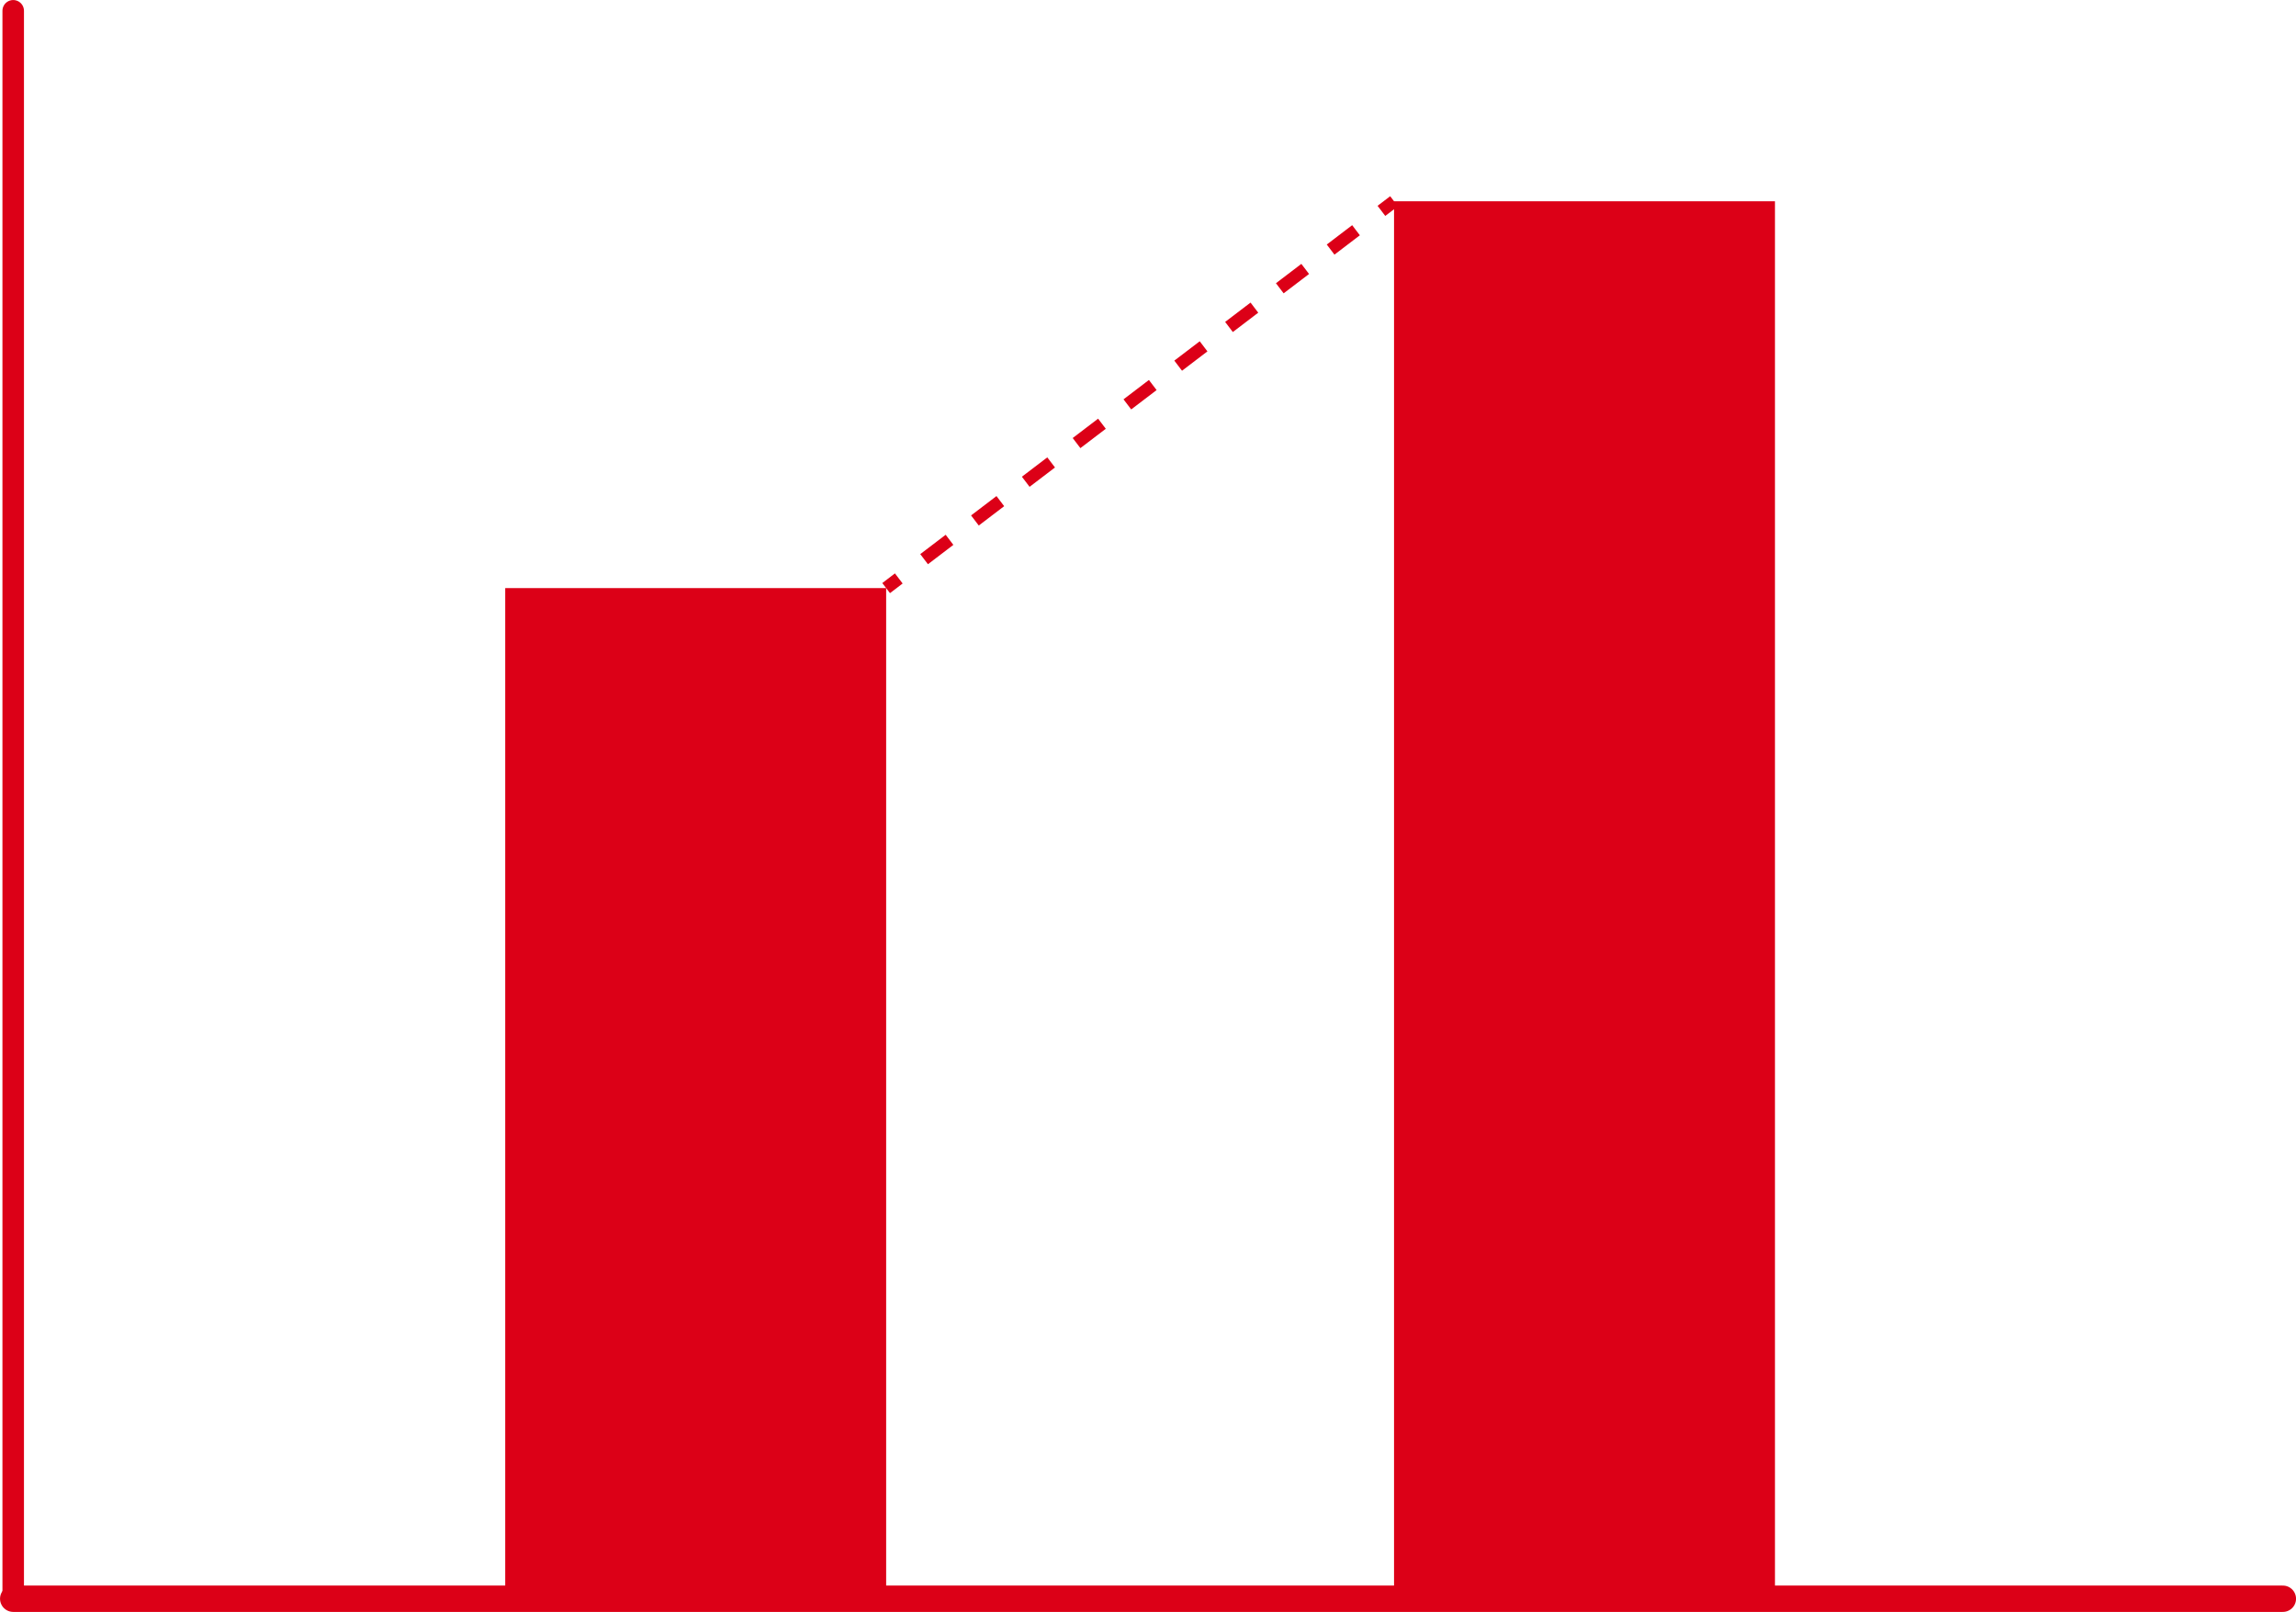
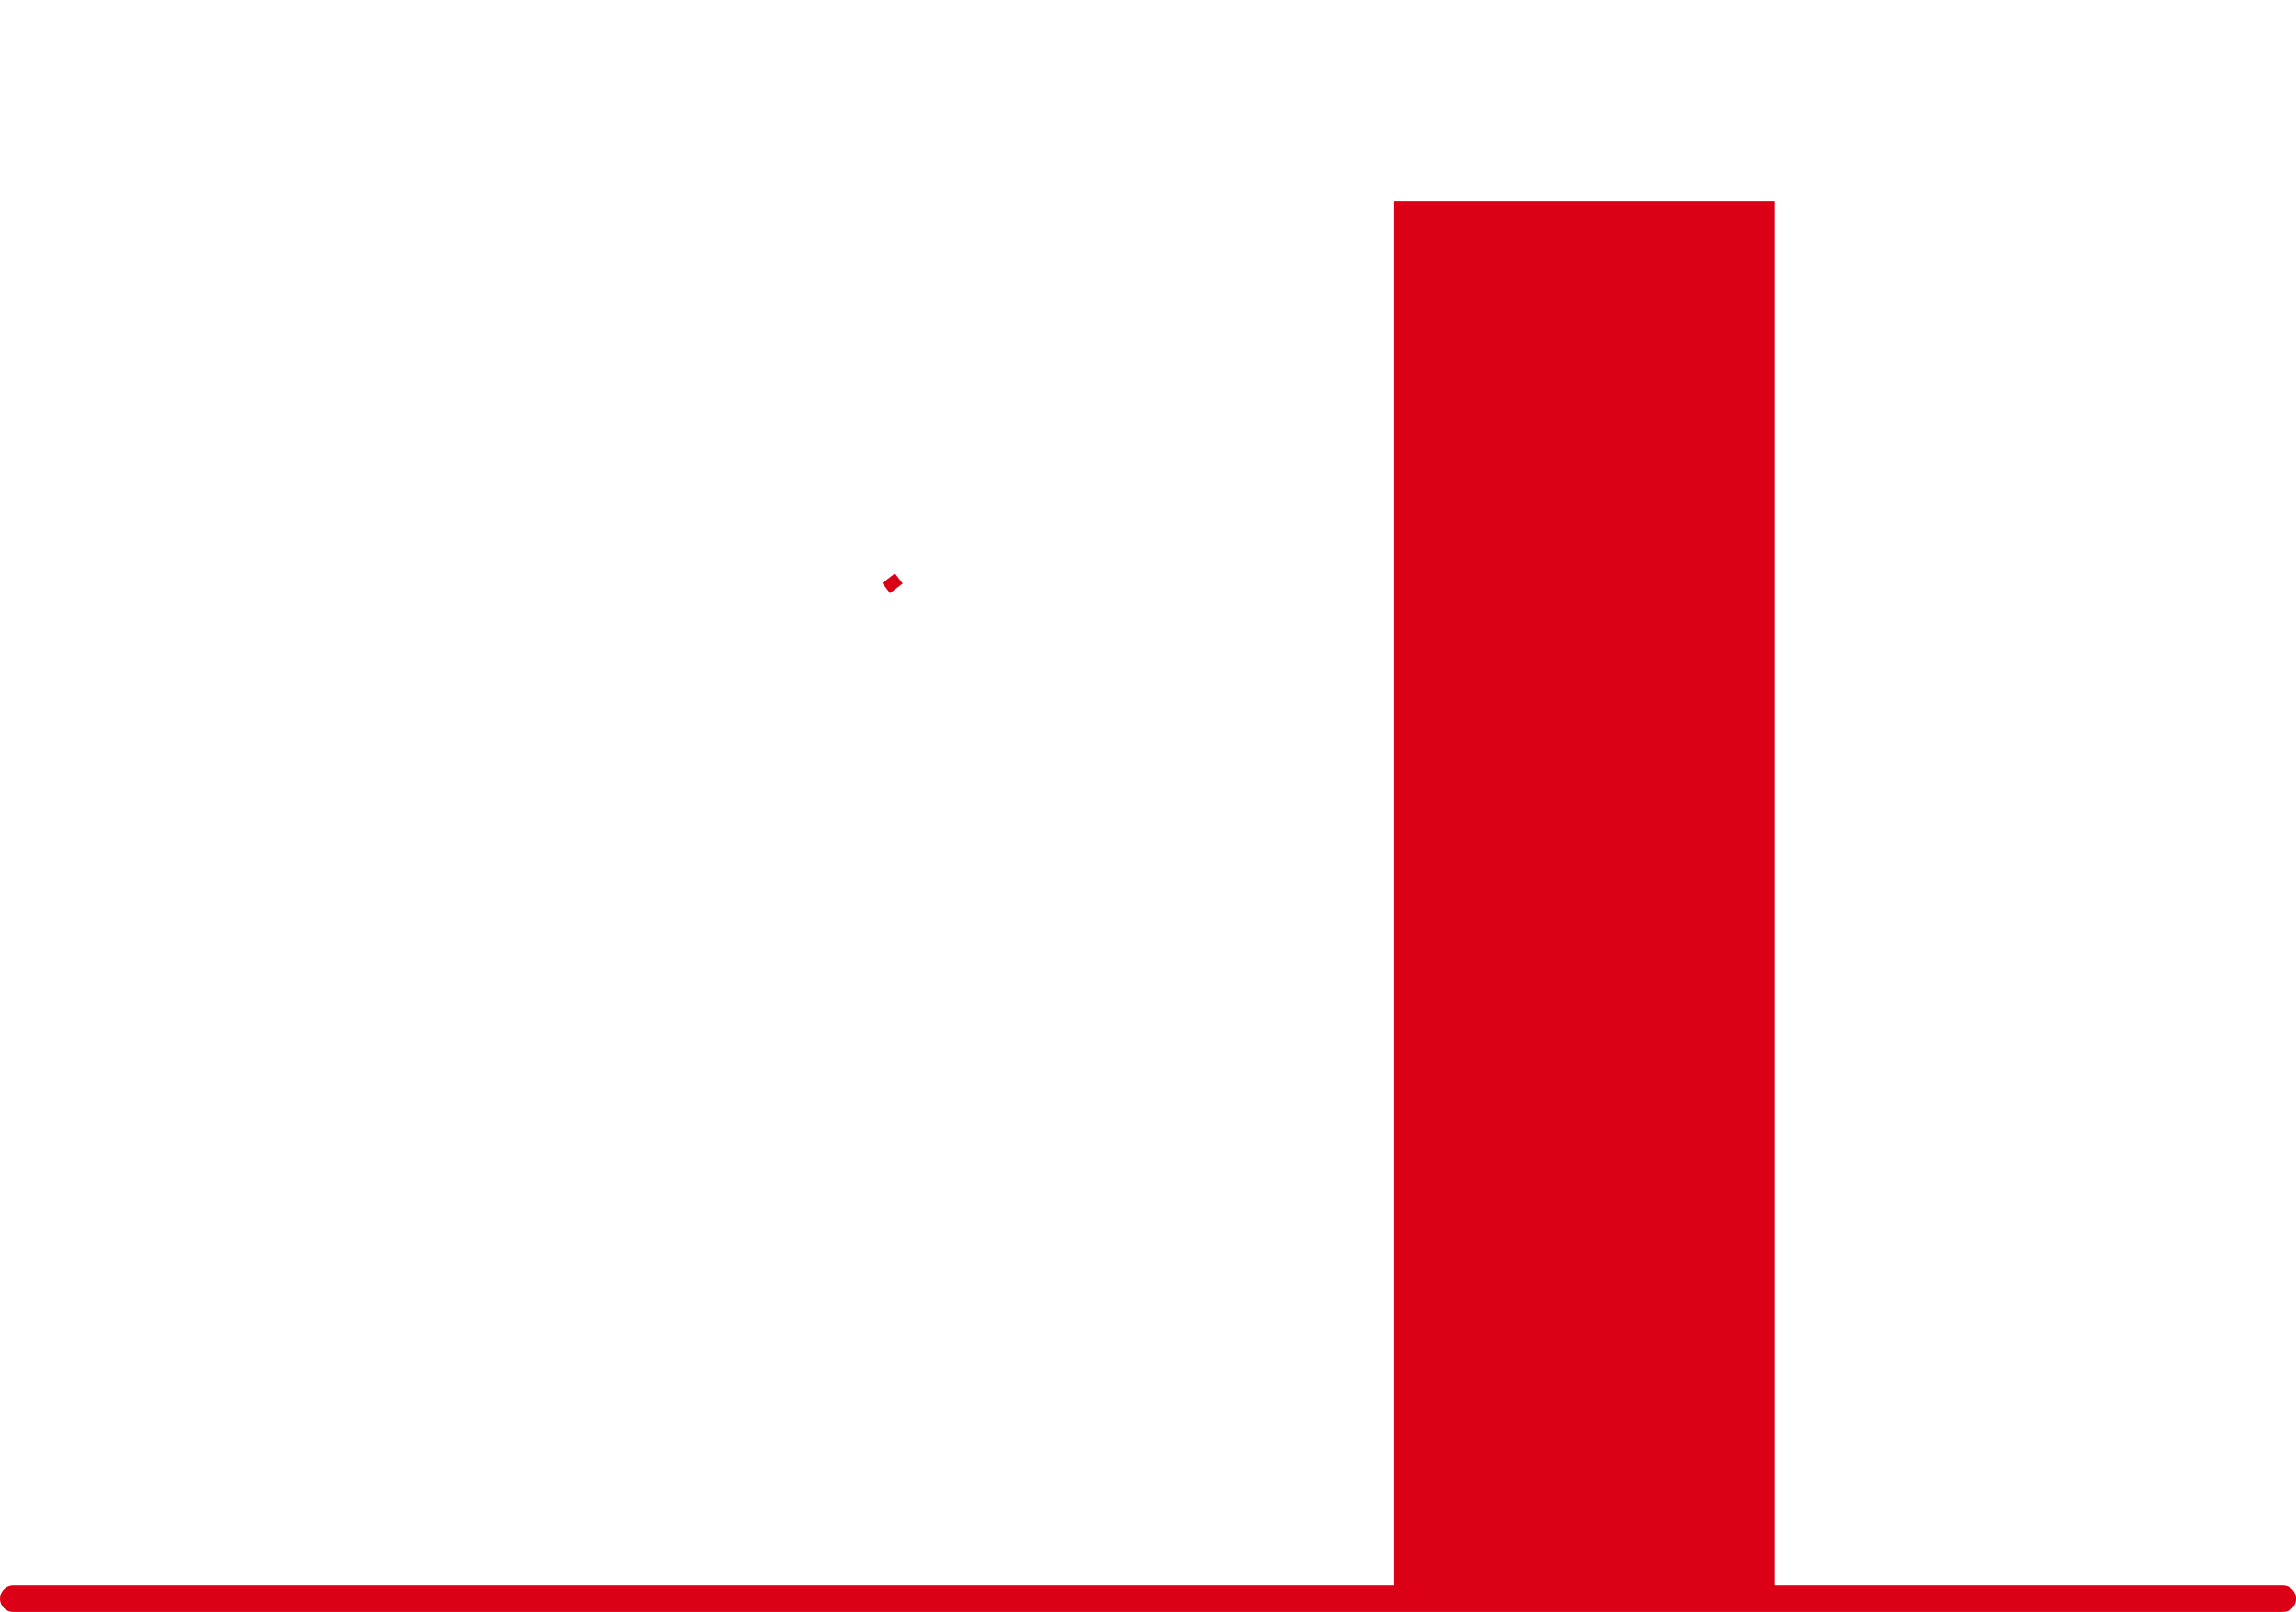
<svg xmlns="http://www.w3.org/2000/svg" id="_レイヤー_2" viewBox="0 0 361.65 253.87">
  <defs>
    <style>.cls-1{stroke-width:3.39px;}.cls-1,.cls-2,.cls-3,.cls-4{fill:none;stroke:#dc0017;}.cls-1,.cls-4{stroke-linecap:round;stroke-linejoin:round;}.cls-5{fill:#dc0017;}.cls-2{stroke-dasharray:0 0 5.03 5.03;}.cls-2,.cls-3{stroke-miterlimit:10;stroke-width:2px;}.cls-4{stroke-width:4.15px;}</style>
  </defs>
  <g id="_レイヤー_1-2">
    <g>
      <g>
-         <line class="cls-1" x1="2.08" y1="1.7" x2="2.08" y2="251.79" />
        <line class="cls-4" x1="359.58" y1="251.79" x2="2.08" y2="251.79" />
      </g>
-       <rect class="cls-5" x="79.58" y="92.62" width="60" height="159.08" />
      <rect class="cls-5" x="219.58" y="31.7" width="60" height="220" />
      <g>
-         <line class="cls-3" x1="219.58" y1="31.7" x2="217.59" y2="33.21" />
-         <line class="cls-2" x1="213.59" y1="36.26" x2="143.57" y2="89.58" />
        <line class="cls-3" x1="141.57" y1="91.1" x2="139.58" y2="92.62" />
      </g>
    </g>
  </g>
</svg>